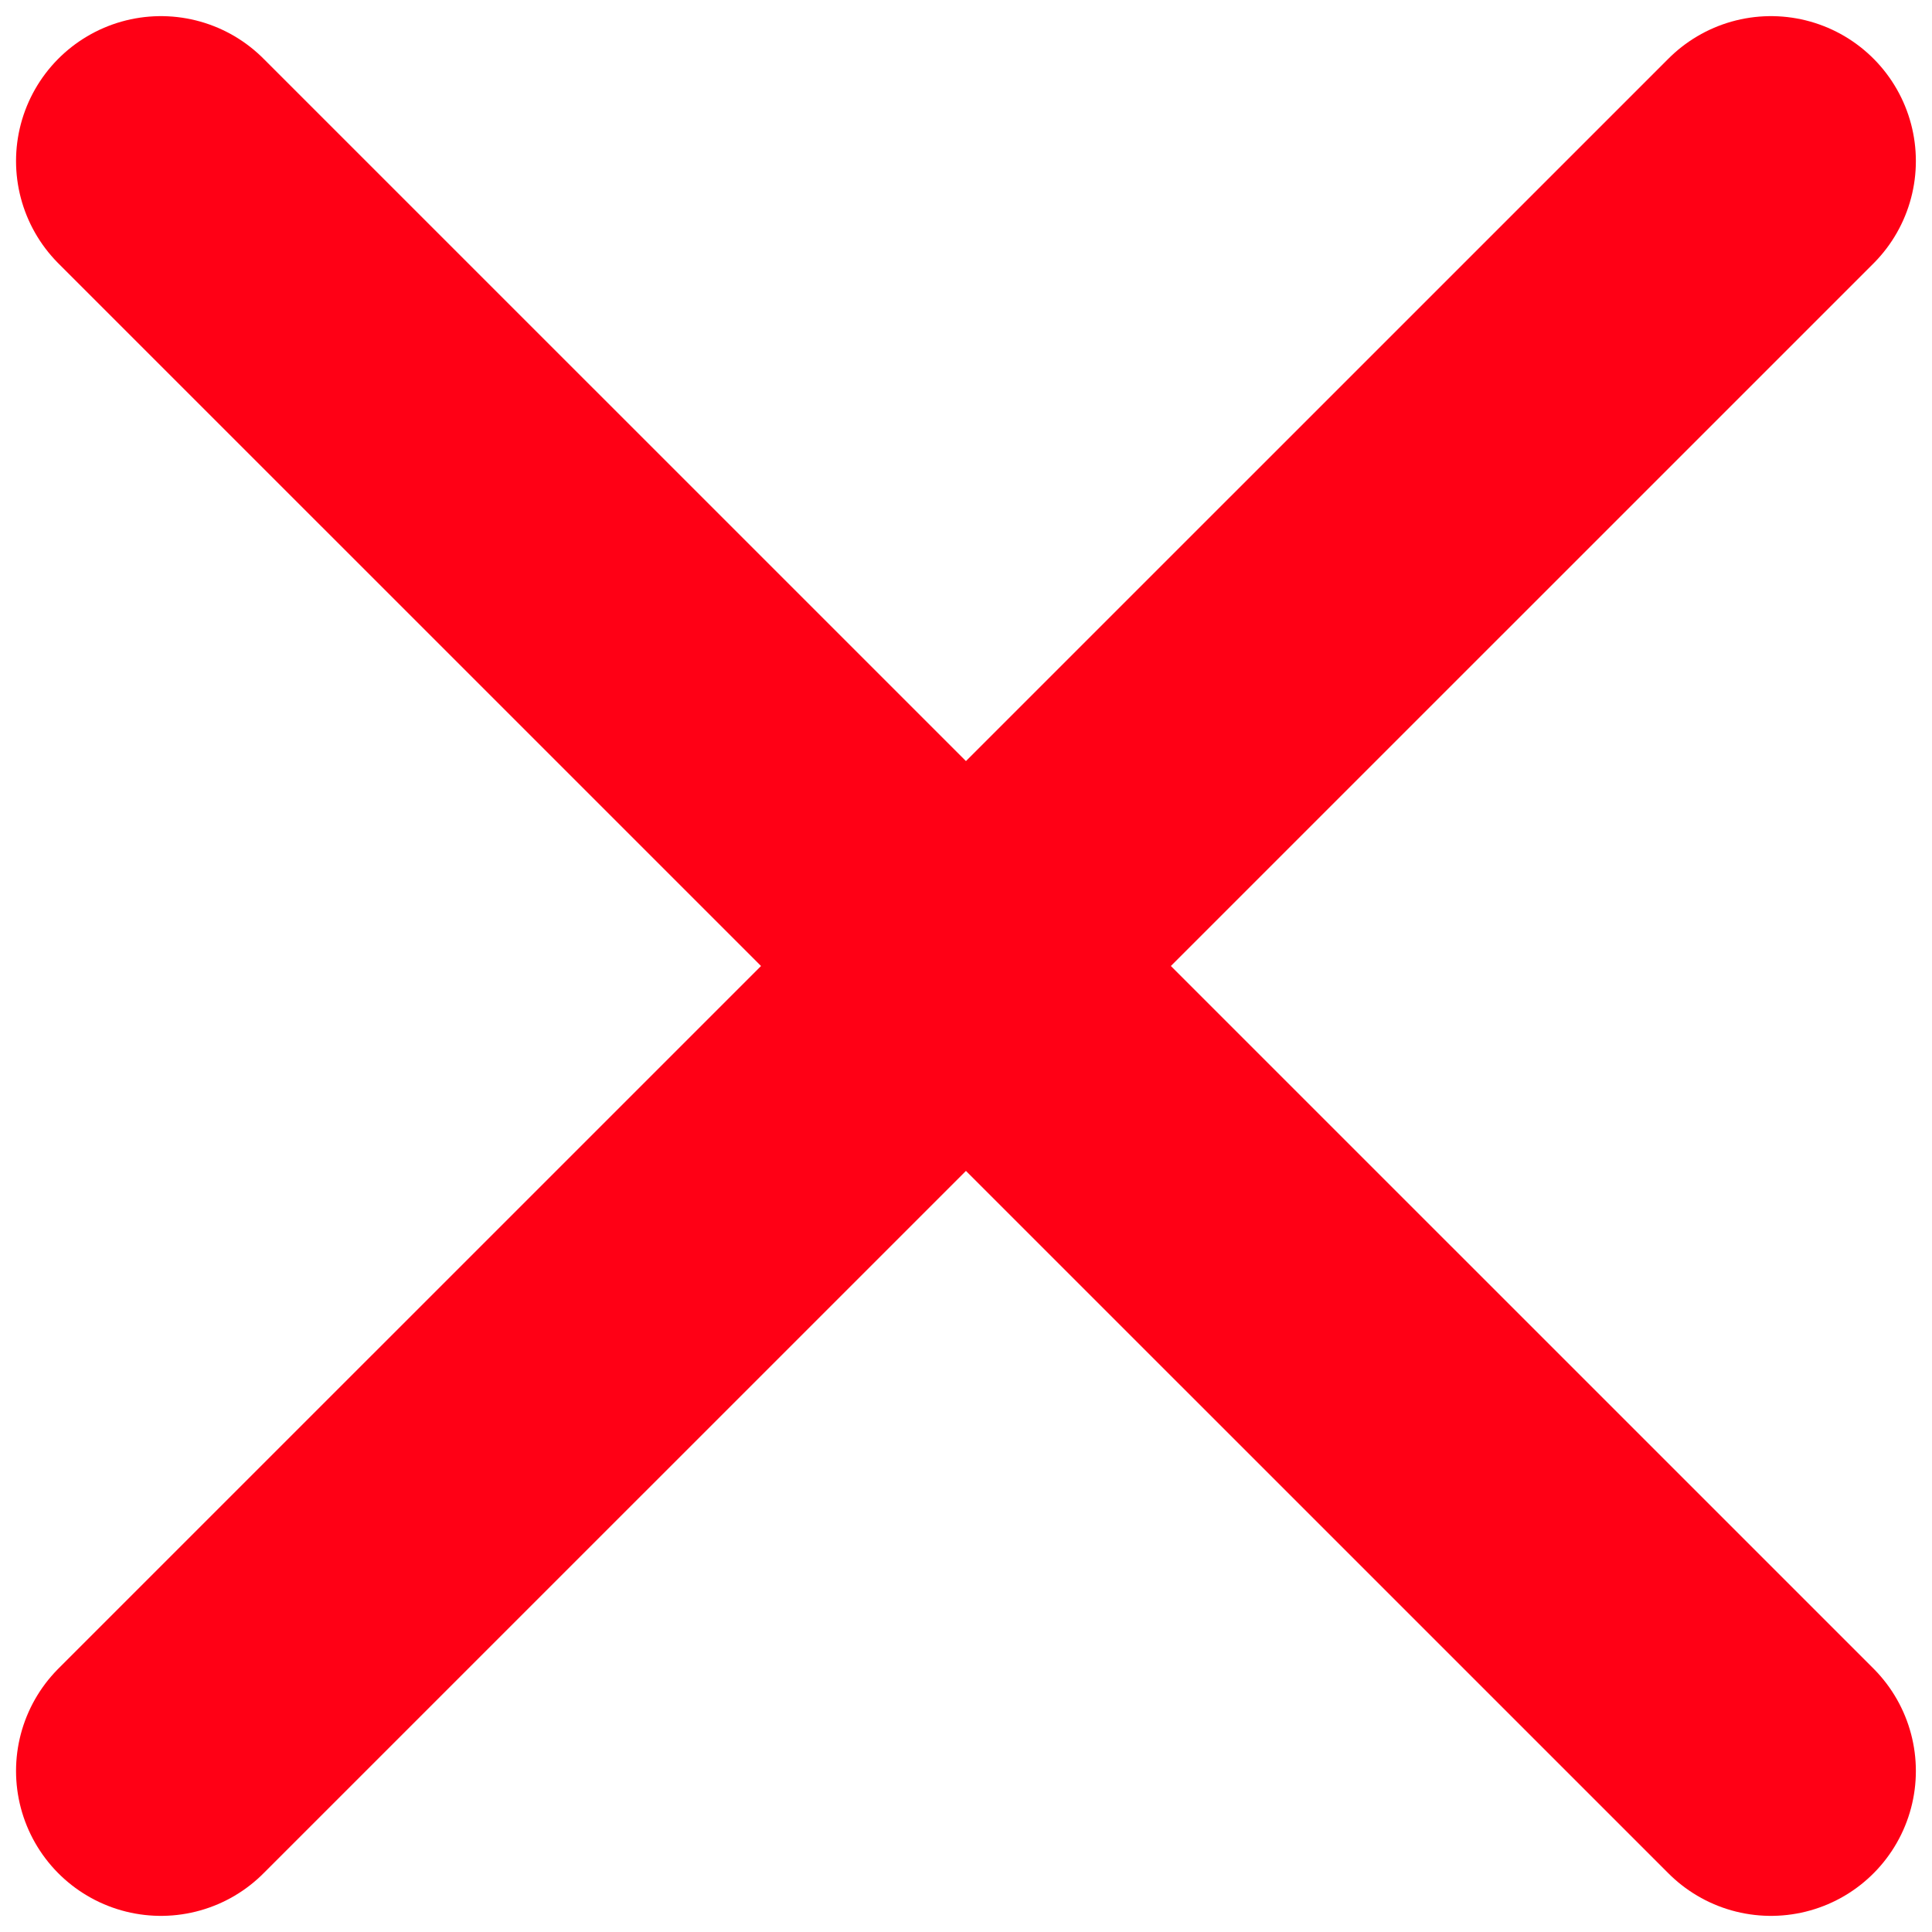
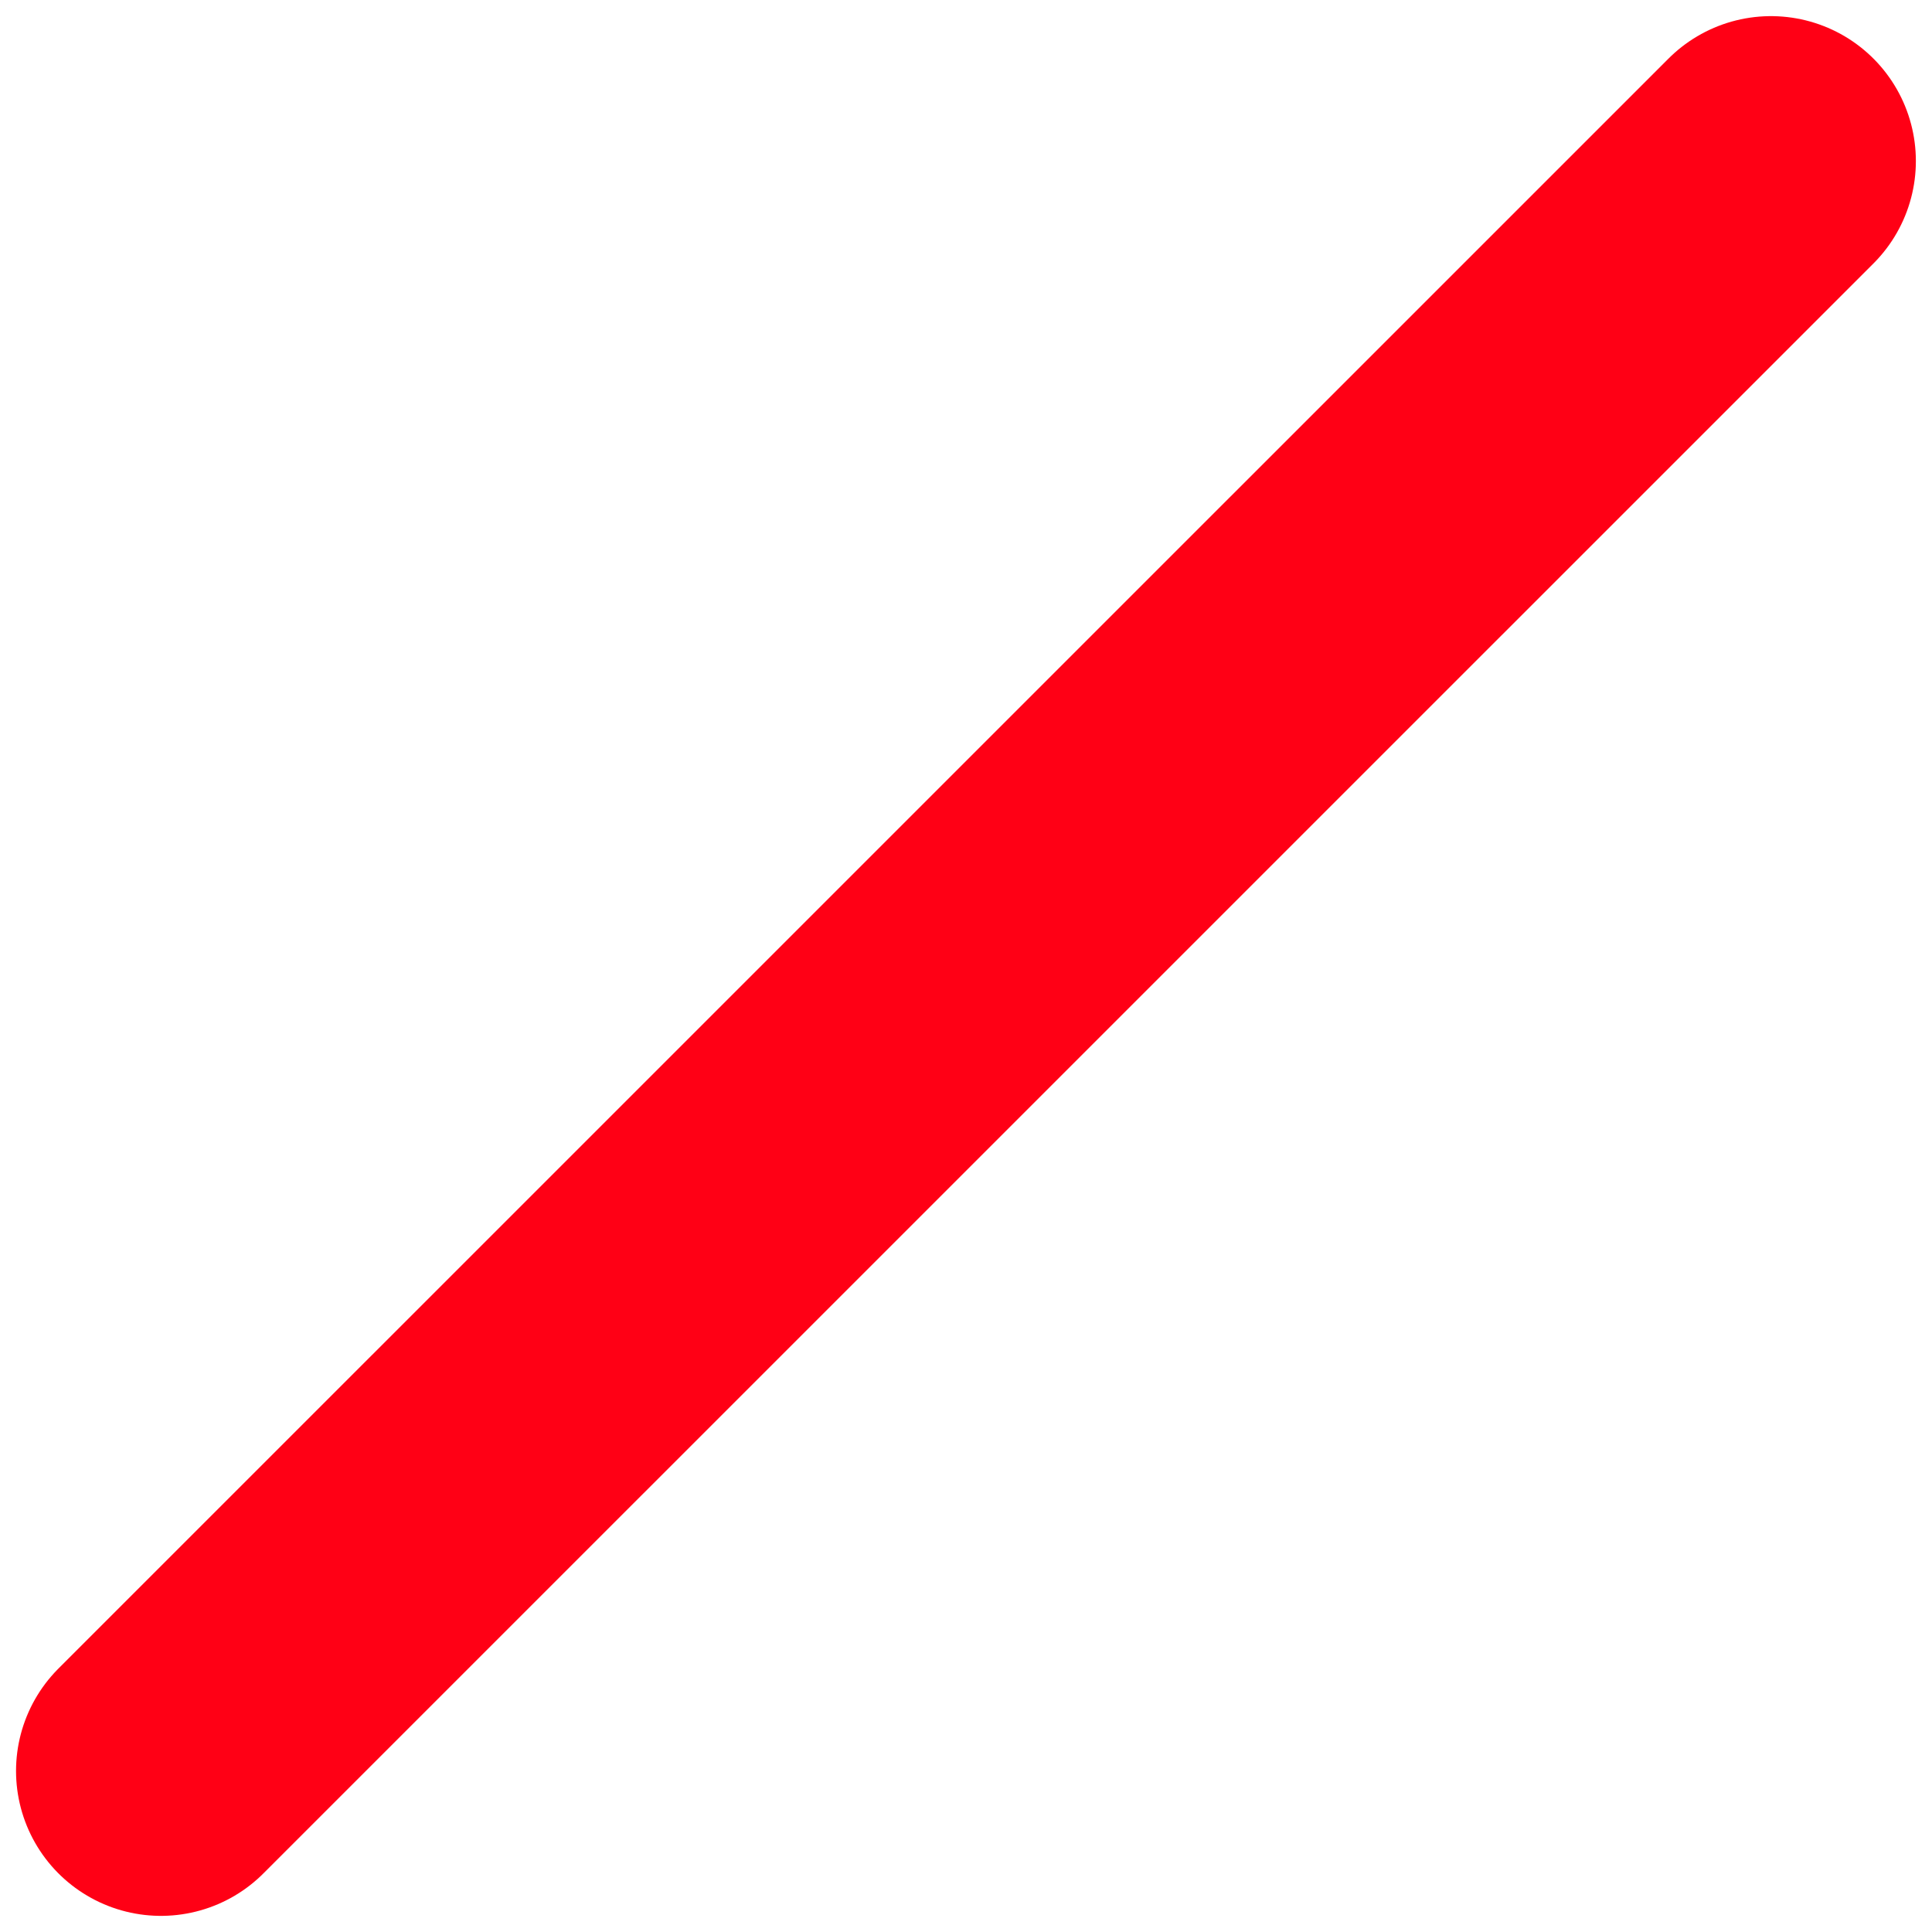
<svg xmlns="http://www.w3.org/2000/svg" width="20" height="20" viewBox="0 0 20 20" fill="none">
-   <path d="M1.666 1.667L18.333 18.333M1.666 18.333L18.333 1.667" stroke="#FF0015" stroke-width="3" stroke-linecap="round" stroke-linejoin="round" />
+   <path d="M1.666 1.667M1.666 18.333L18.333 1.667" stroke="#FF0015" stroke-width="3" stroke-linecap="round" stroke-linejoin="round" />
</svg>